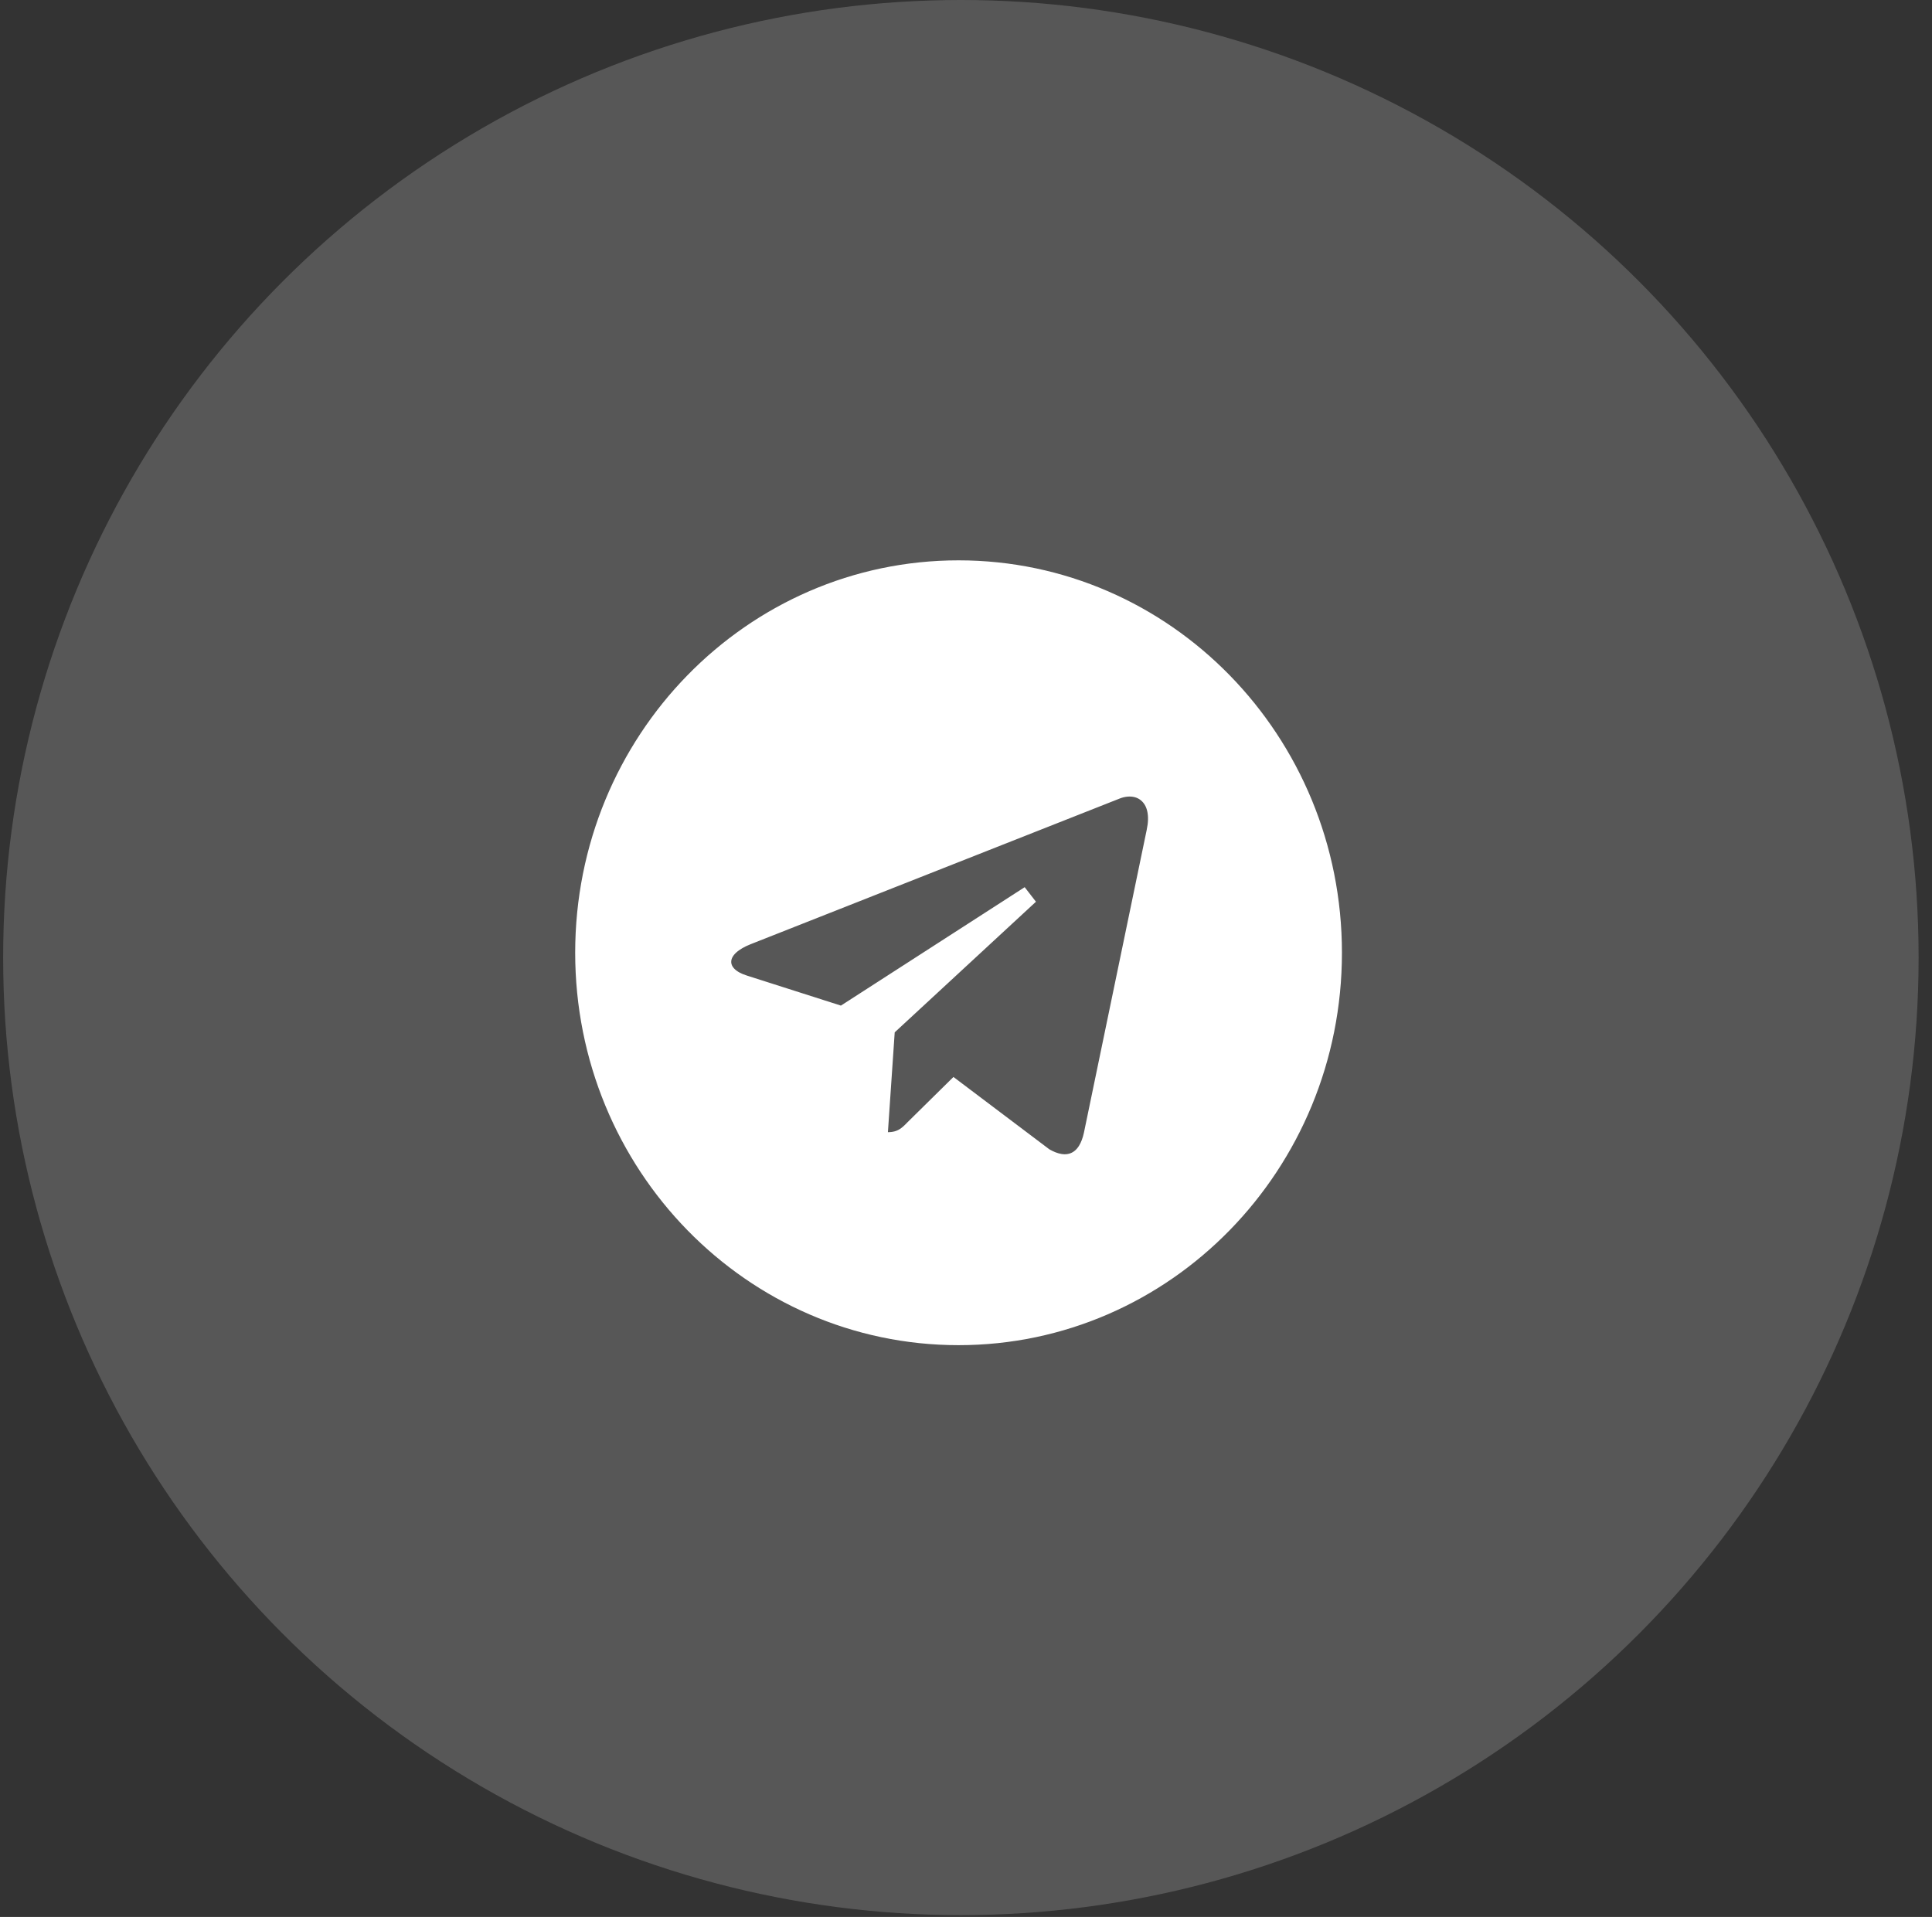
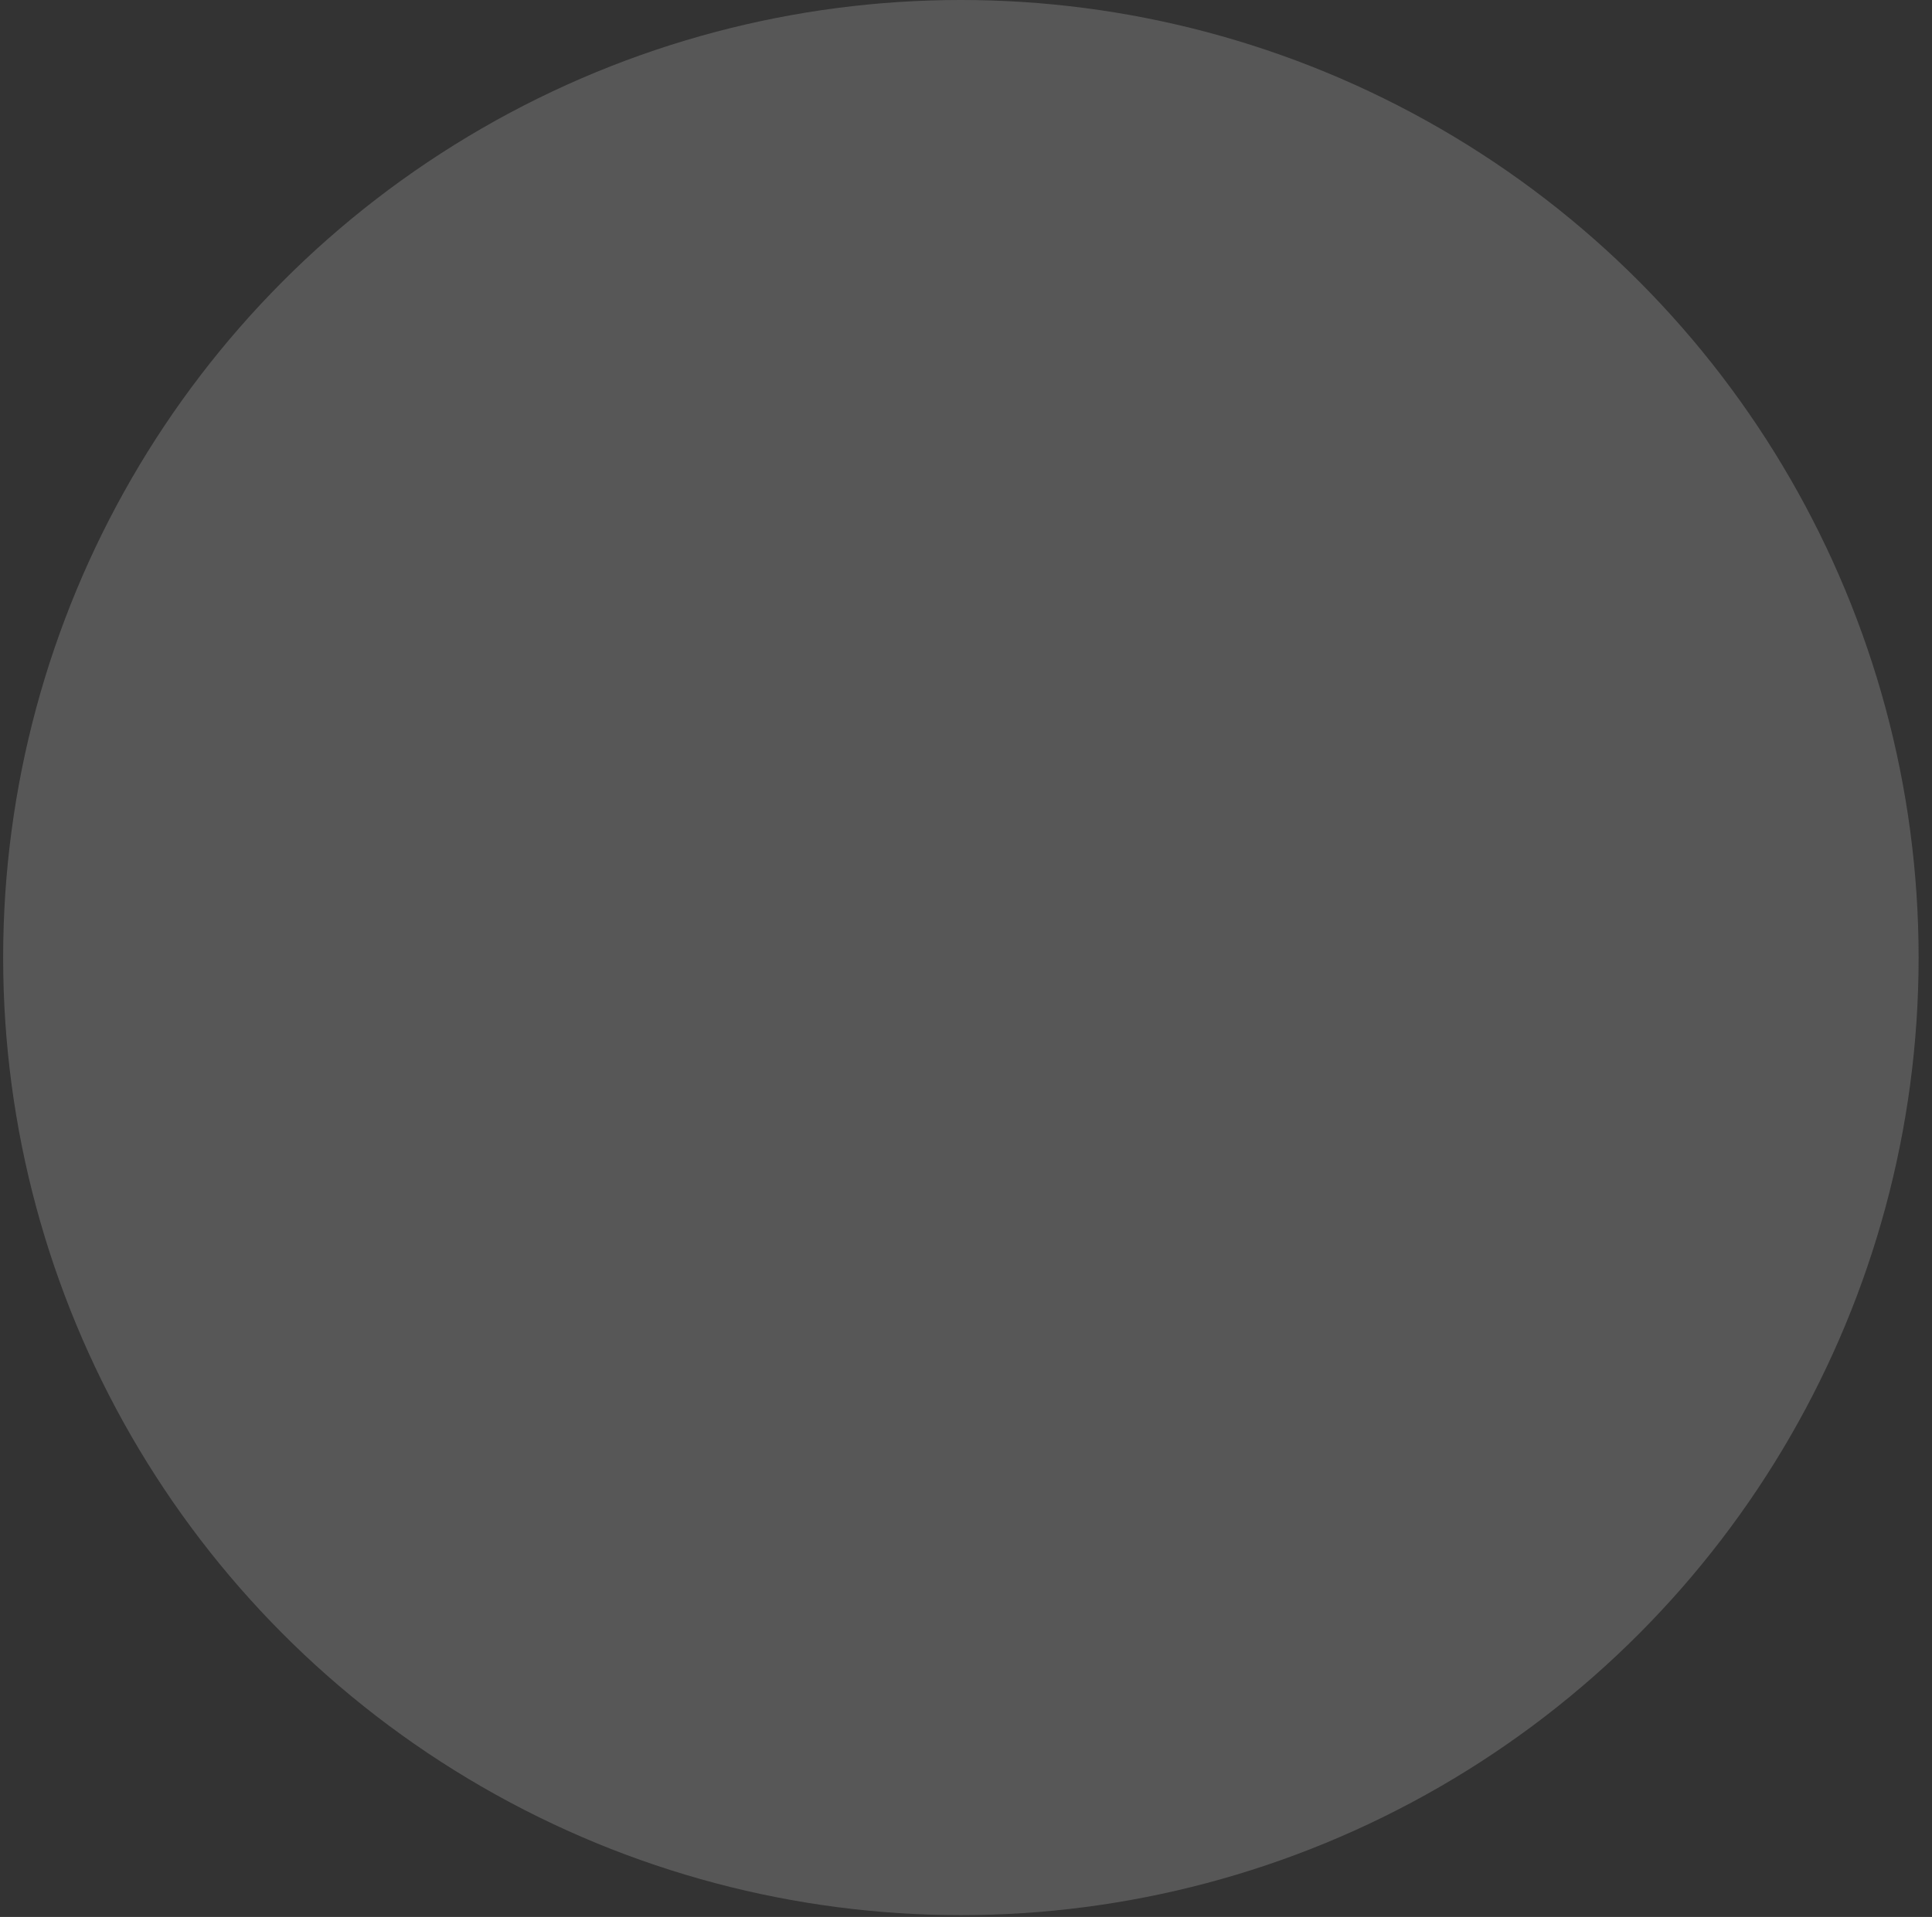
<svg xmlns="http://www.w3.org/2000/svg" width="131" height="130" viewBox="0 0 131 130" fill="none">
  <rect x="0" y="0" width="131" height="130" fill="#333333" stroke="none" />
  <circle cx="65.153" cy="64.939" r="64.939" fill="#7C7C7C" fill-opacity="0.5" />
-   <path d="M57.358 68.723L69.818 60.692L60.241 69.55L60.058 69.719L60.041 69.967L59.58 76.738L59.534 77.407H60.205C60.645 77.407 60.998 77.306 61.303 77.125C61.575 76.963 61.784 76.748 61.945 76.584L61.959 76.568L64.704 73.862L70.771 78.44L70.801 78.463L70.834 78.482C71.5 78.868 72.24 79.061 72.912 78.75C73.576 78.442 73.936 77.749 74.109 76.945L74.11 76.94L78.376 56.36C78.376 56.36 78.376 56.359 78.376 56.359C78.586 55.352 78.445 54.466 77.881 53.904C77.305 53.33 76.478 53.28 75.743 53.551L75.736 53.553L75.729 53.556L50.667 63.45L50.664 63.451C50.193 63.639 49.8 63.863 49.511 64.124C49.224 64.382 48.993 64.719 48.959 65.125C48.922 65.55 49.112 65.912 49.385 66.174C49.649 66.428 50.009 66.613 50.411 66.743L50.413 66.744L56.828 68.793L57.109 68.883L57.358 68.723ZM39.627 64.612C39.627 50.243 50.995 38.627 64.995 38.627C78.996 38.627 90.364 50.243 90.364 64.612C90.364 78.981 78.996 90.598 64.995 90.598C50.995 90.598 39.627 78.981 39.627 64.612Z" fill="white" stroke="white" stroke-width="1.253" />
</svg>